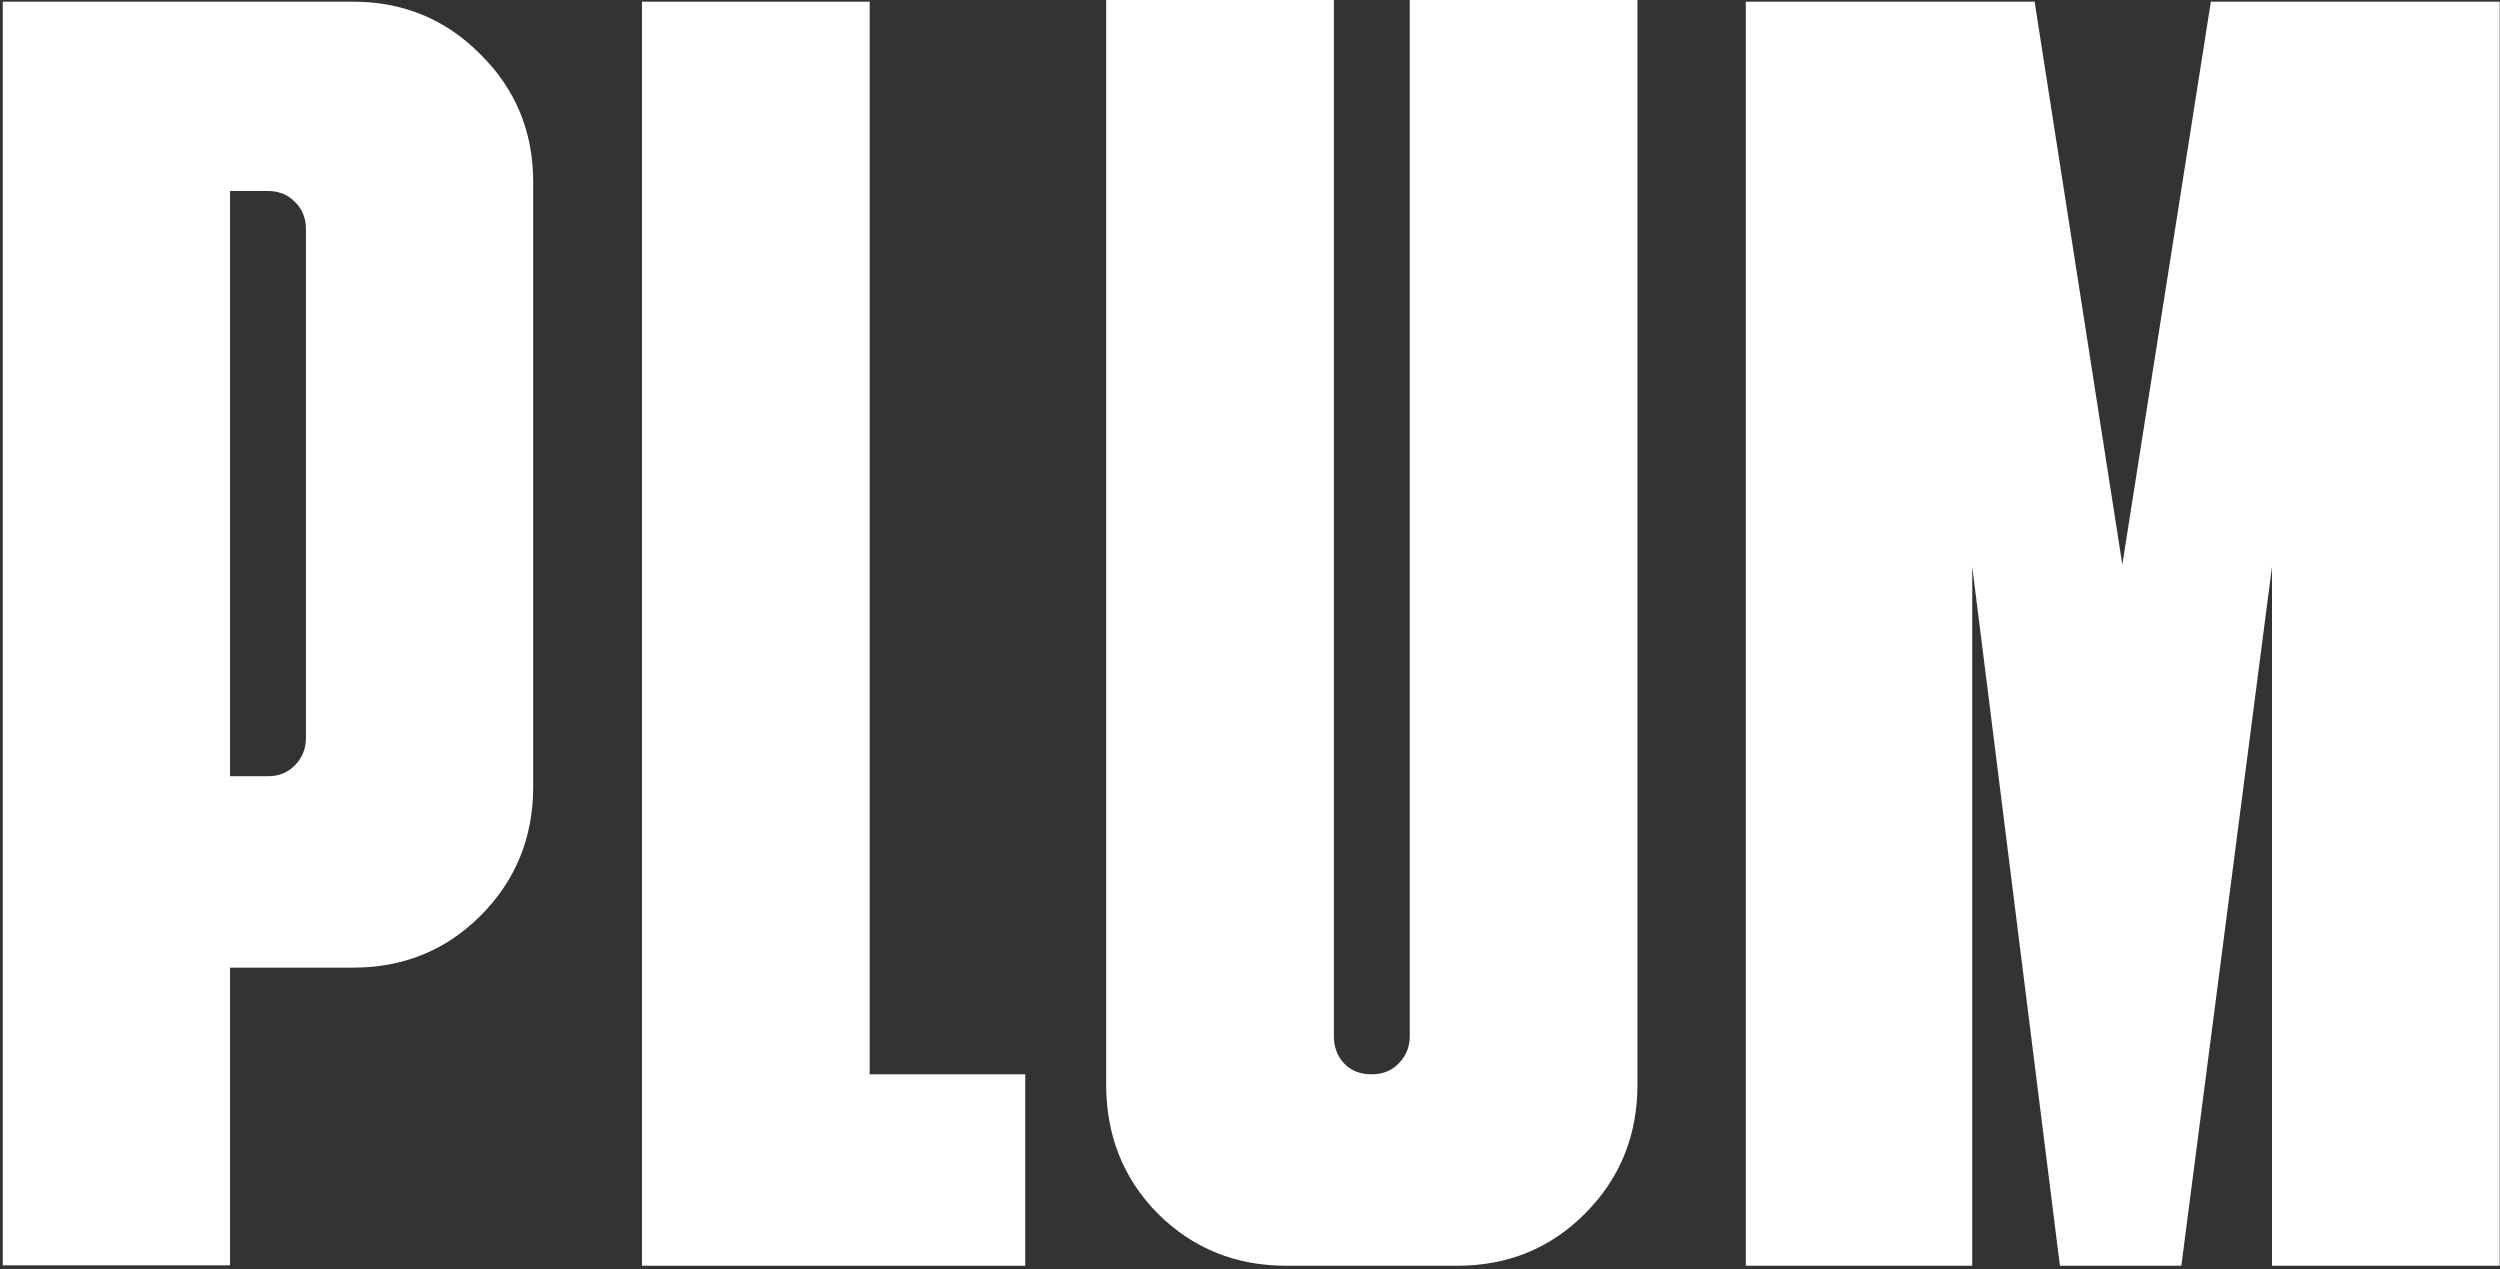
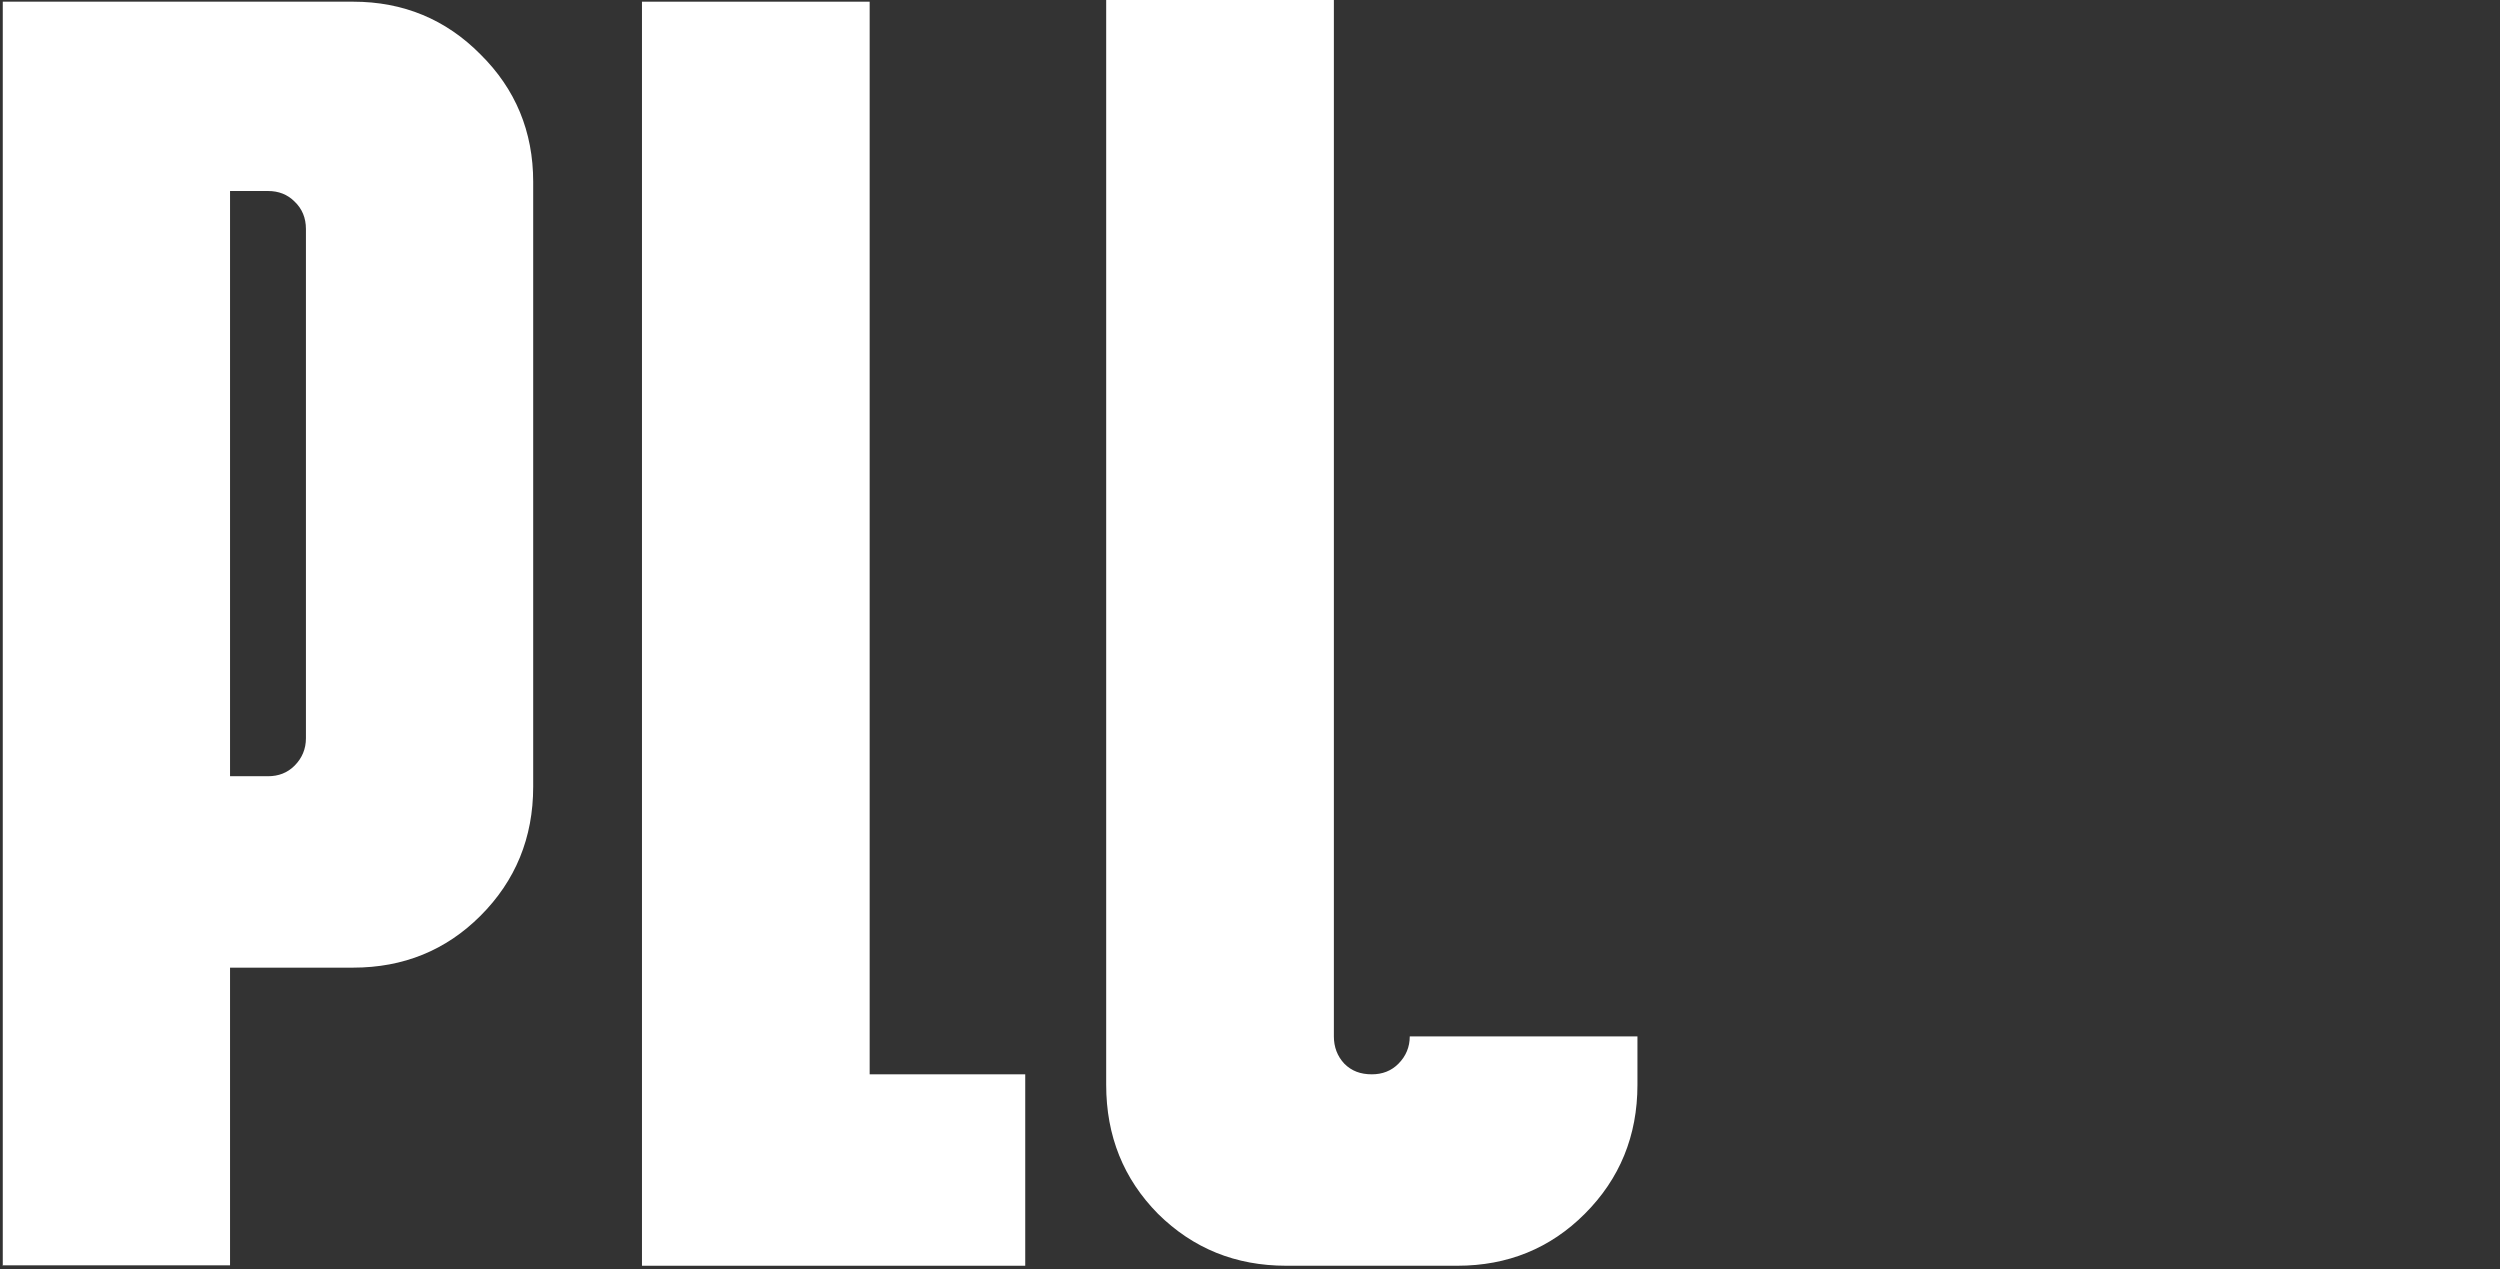
<svg xmlns="http://www.w3.org/2000/svg" width="449" height="228" viewBox="0 0 449 228" fill="none">
  <rect x="0" y="0" width="449" height="228" fill="#333333" stroke="none" />
  <path d="M0.499 227.327V0.303H63.427C72.438 0.303 80.086 3.484 86.296 9.769C92.581 15.978 95.761 23.627 95.761 32.638V141.303C95.761 150.466 92.581 158.19 86.296 164.475C80.086 170.685 72.438 173.789 63.427 173.789H41.315V227.251H0.423L0.499 227.327ZM41.315 139.41H48.13C50.023 139.41 51.613 138.804 52.901 137.517C54.264 136.154 54.945 134.488 54.945 132.595V41.119C54.945 39.15 54.264 37.484 52.901 36.197C51.613 34.91 50.023 34.304 48.13 34.304H41.315V139.41Z" fill="white" />
  <path d="M115.298 227.327V0.303H156.19V192.948H184.132V227.327H115.374H115.298Z" fill="white" />
-   <path d="M231.006 227.327C221.919 227.327 214.271 224.222 207.986 218.012C201.776 211.727 198.671 204.003 198.671 194.84V0H239.563V186.132C239.563 188.025 240.169 189.691 241.456 191.054C242.743 192.341 244.334 192.947 246.378 192.947C248.271 192.947 249.862 192.341 251.149 191.054C252.512 189.691 253.193 188.025 253.193 186.132V0H294.085V194.84C294.085 204.003 290.904 211.727 284.619 218.012C278.41 224.222 270.762 227.327 261.75 227.327H231.157H231.006Z" fill="white" />
-   <path d="M313.546 227.327V0.303H365.418L381.169 101.396L397.071 0.303H448.942V227.327H408.051V101.775L391.77 227.327H369.961L354.211 101.775V227.327H313.319H313.546Z" fill="white" />
+   <path d="M231.006 227.327C221.919 227.327 214.271 224.222 207.986 218.012C201.776 211.727 198.671 204.003 198.671 194.84V0H239.563V186.132C239.563 188.025 240.169 189.691 241.456 191.054C242.743 192.341 244.334 192.947 246.378 192.947C248.271 192.947 249.862 192.341 251.149 191.054C252.512 189.691 253.193 188.025 253.193 186.132H294.085V194.84C294.085 204.003 290.904 211.727 284.619 218.012C278.41 224.222 270.762 227.327 261.75 227.327H231.157H231.006Z" fill="white" />
</svg>